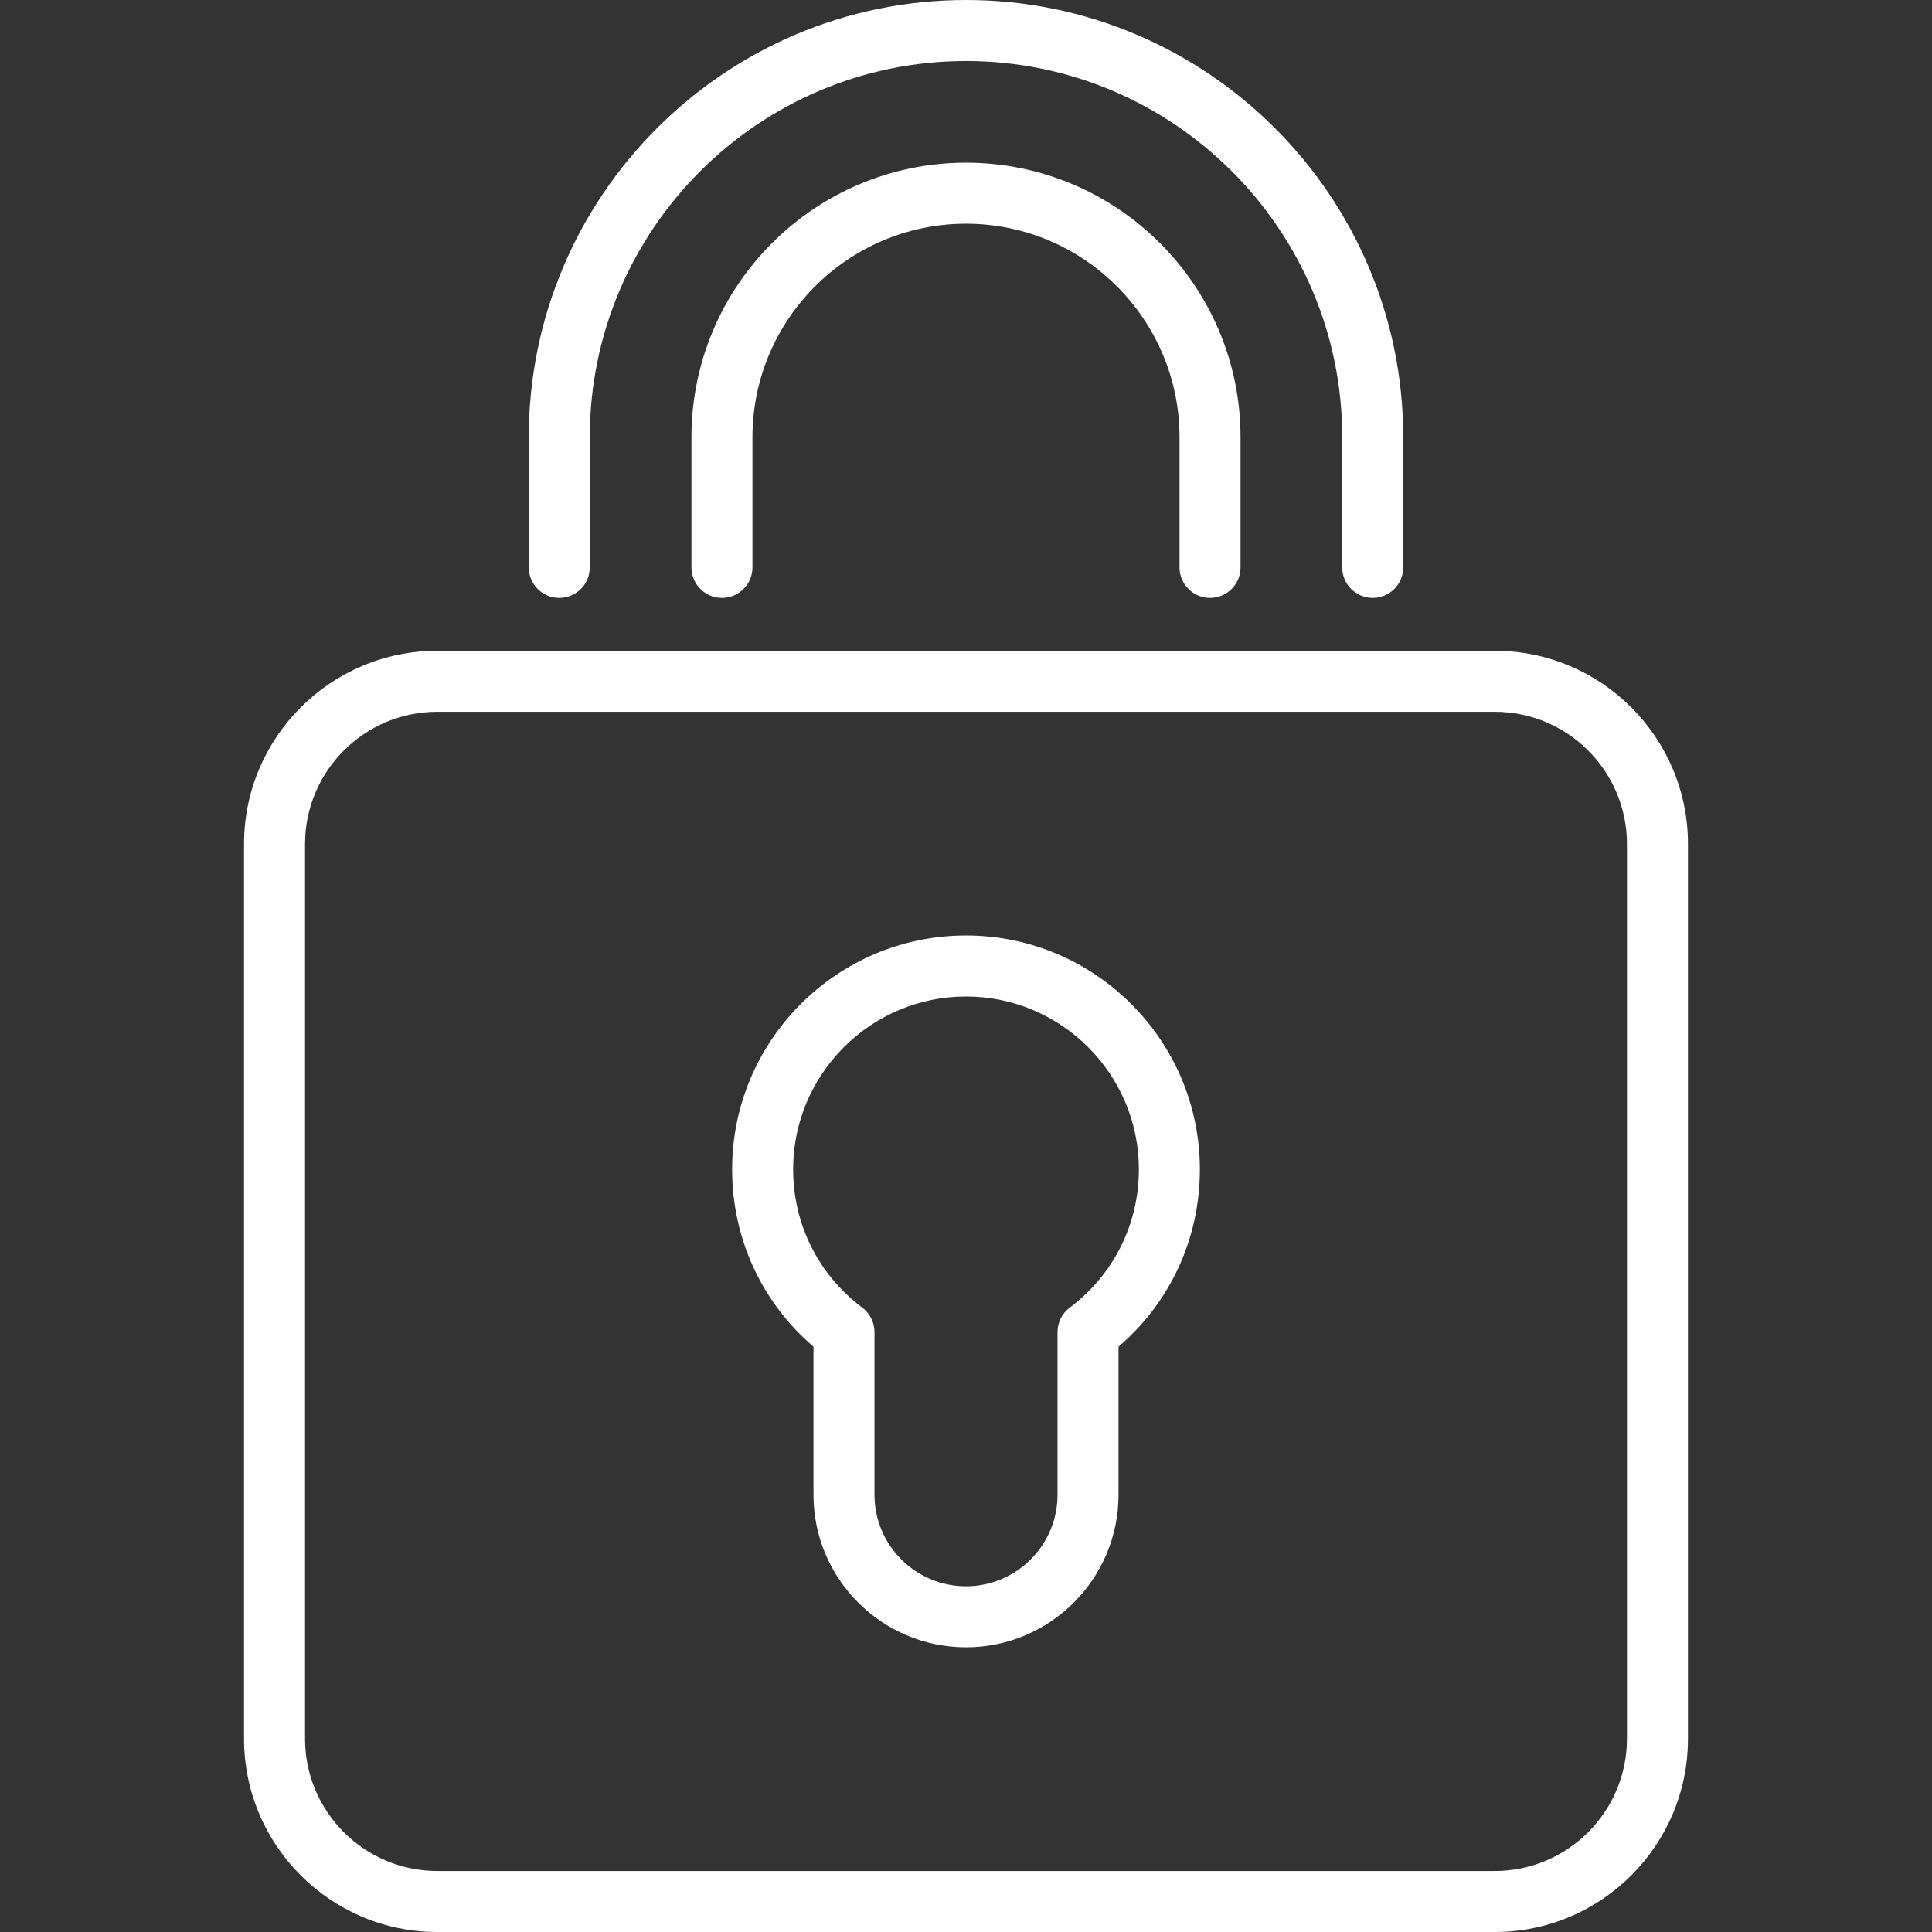
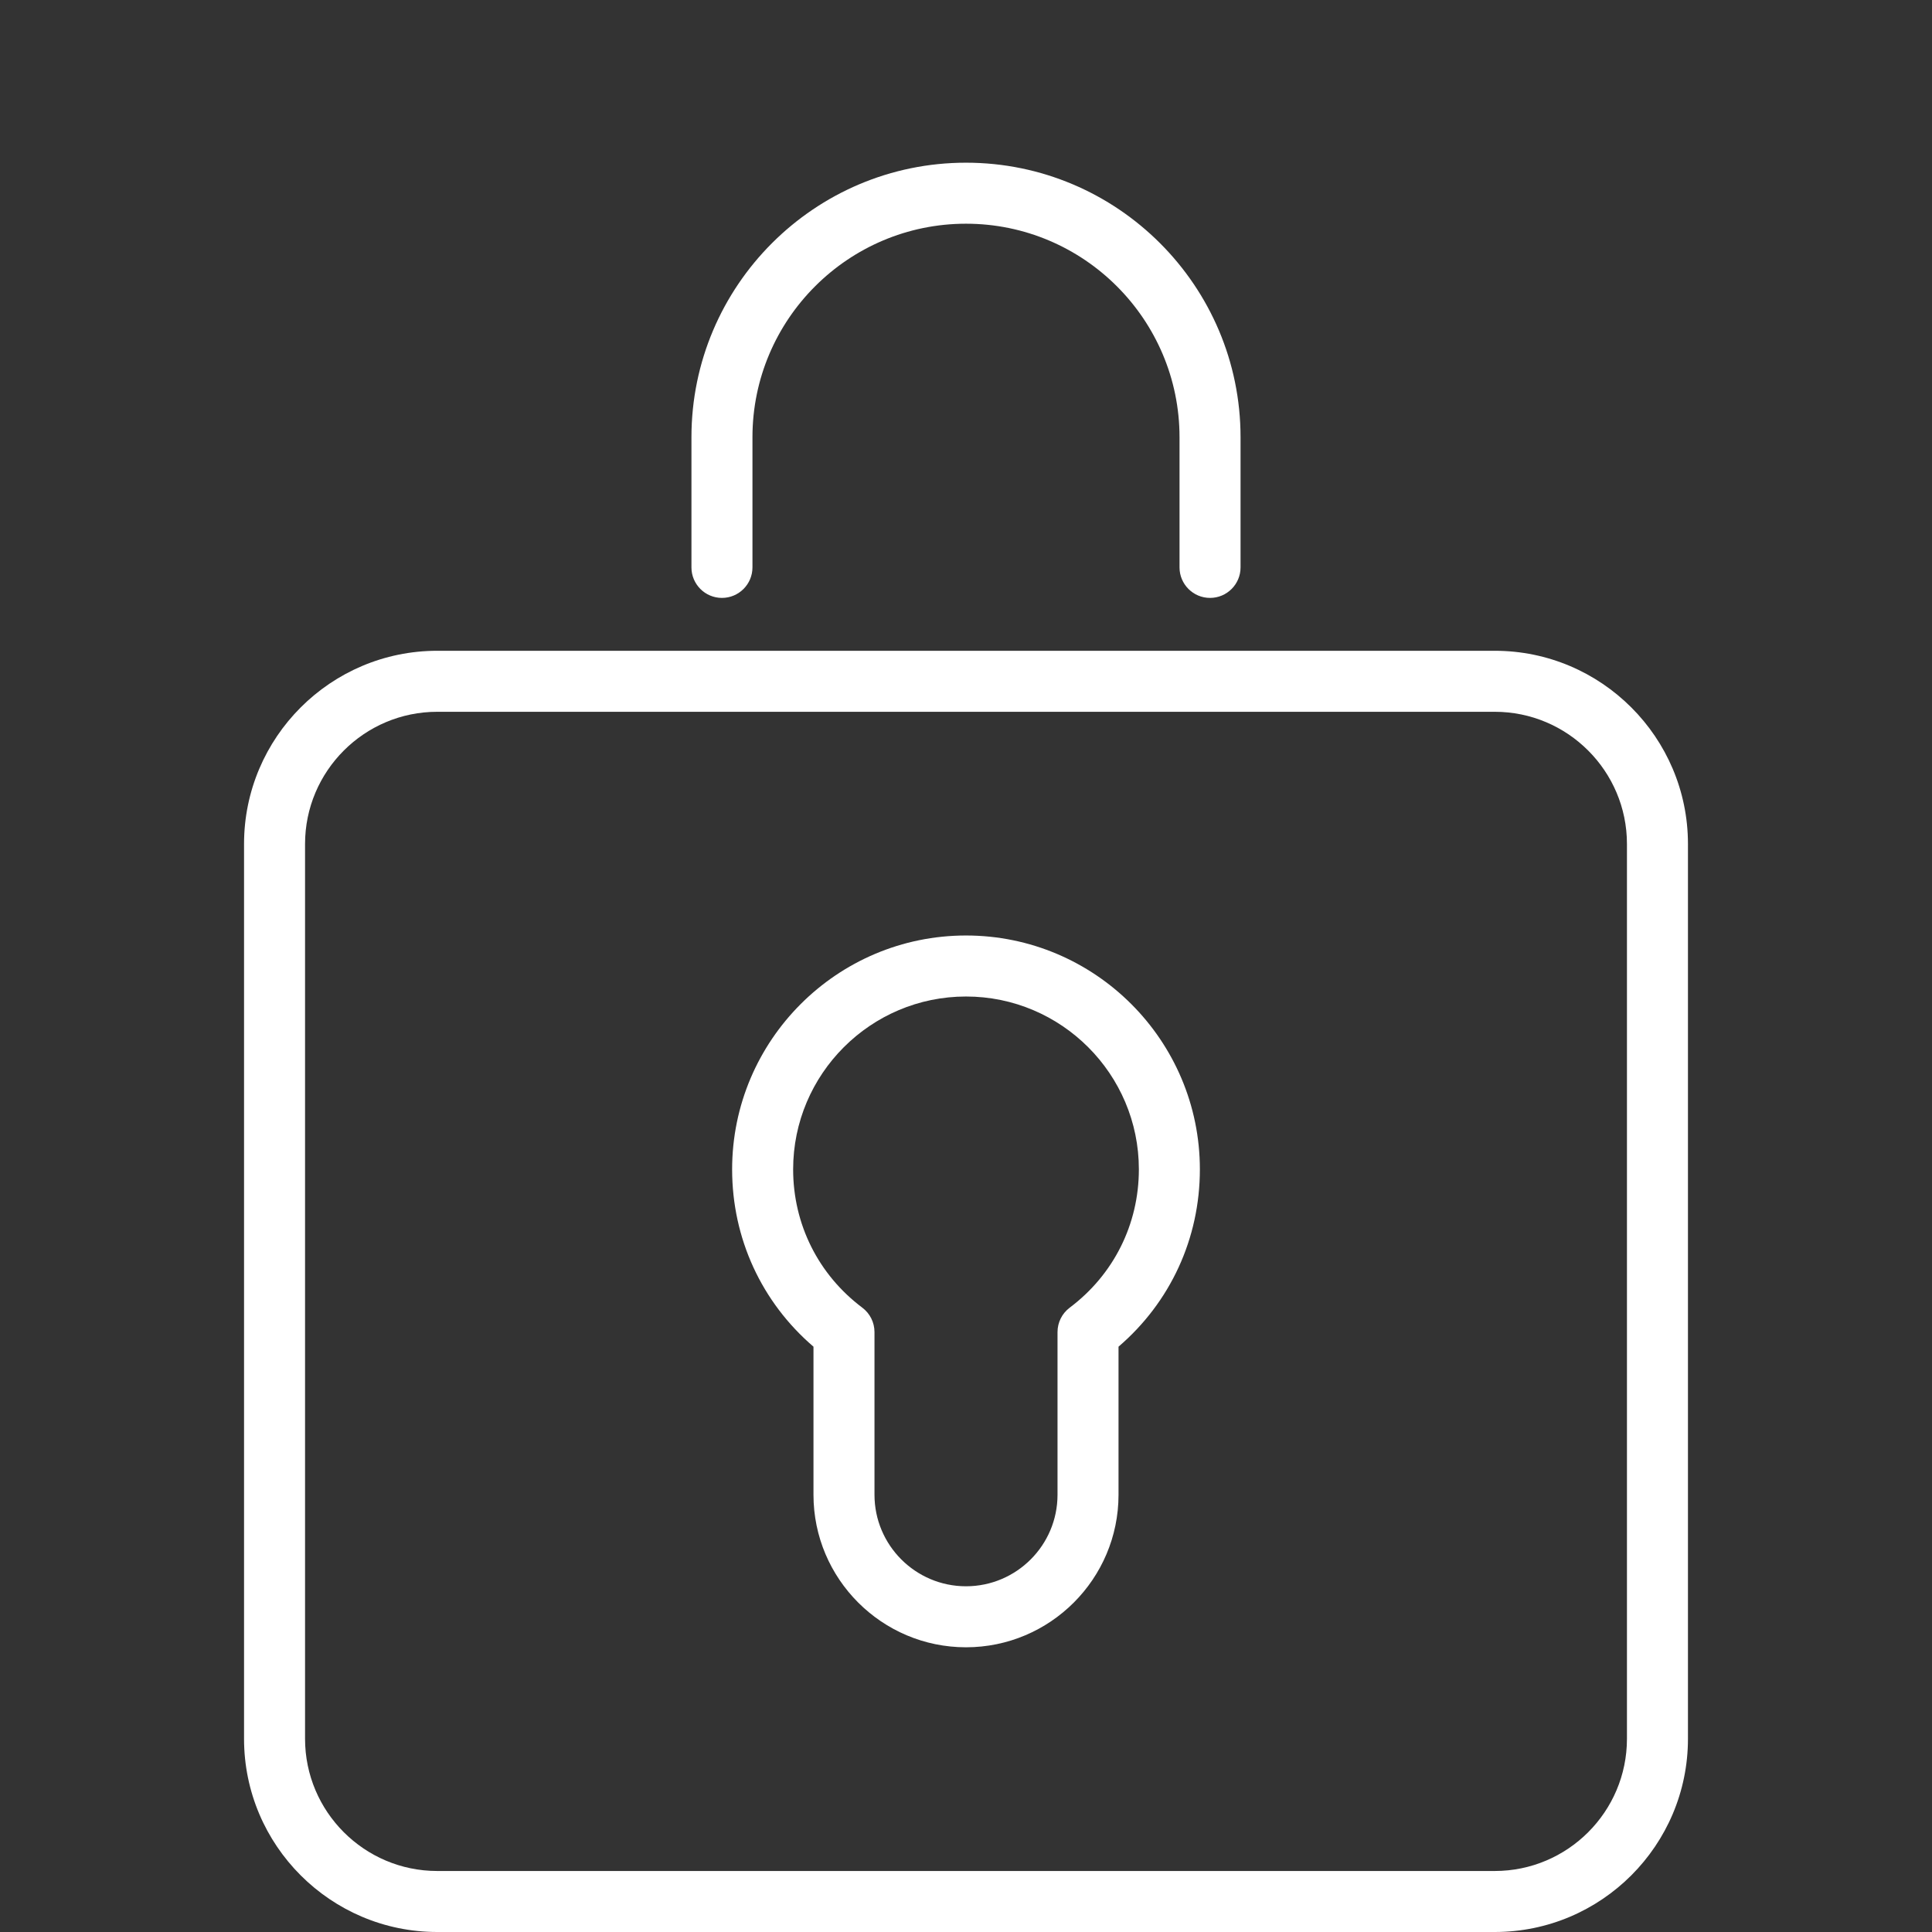
<svg xmlns="http://www.w3.org/2000/svg" version="1.1" id="Layer_1" x="0px" y="0px" viewBox="0 0 512 512" style="enable-background:new 0 0 512 512;" xml:space="preserve" width="512px" height="512px">
  <rect x="0" y="0" width="512" height="512" fill="#333333" stroke="none" />
  <g>
    <g>
      <g>
        <path d="M320.674,158.451c4.465,0,8.084-3.62,8.084-8.084v-34.493c0-40.119-32.639-72.758-72.758-72.758     s-72.758,32.639-72.758,72.758v34.493c0,4.465,3.62,8.084,8.084,8.084c4.465,0,8.084-3.62,8.084-8.084v-34.493     c0-31.204,25.385-56.589,56.589-56.589s56.589,25.385,56.589,56.589v34.493C312.589,154.831,316.209,158.451,320.674,158.451z" fill="#FFFFFF" />
-         <path d="M148.211,158.451c4.465,0,8.084-3.62,8.084-8.084v-34.493c0-54.978,44.727-99.705,99.705-99.705     s99.705,44.727,99.705,99.705v34.493c0,4.465,3.62,8.084,8.084,8.084c4.465,0,8.084-3.62,8.084-8.084v-34.493     C371.874,51.98,319.893,0,256,0S140.126,51.98,140.126,115.874v34.493C140.126,154.831,143.746,158.451,148.211,158.451z" fill="#FFFFFF" />
        <path d="M396.126,172.463H115.874c-28.231,0-51.2,22.969-51.2,51.2V460.8c0,28.231,22.969,51.2,51.2,51.2h280.253     c28.231,0,51.2-22.969,51.2-51.2V223.663C447.326,195.432,424.357,172.463,396.126,172.463z M431.158,460.8     c0,19.316-15.716,35.032-35.032,35.032H115.874c-19.316,0-35.032-15.716-35.032-35.032V223.663     c0-19.316,15.716-35.032,35.032-35.032h280.253c19.316,0,35.032,15.716,35.032,35.032V460.8z" fill="#FFFFFF" />
        <path d="M256,247.916c-34.176,0-61.979,27.803-61.979,61.979c0,18.29,7.805,35.193,21.558,46.988v39.244     c0,22.289,18.132,40.421,40.421,40.421s40.421-18.132,40.421-40.421v-39.244c13.753-11.795,21.558-28.698,21.558-46.988     C317.979,275.719,290.176,247.916,256,247.916z M283.482,346.547c-2.034,1.527-3.229,3.922-3.229,6.464v43.116     c0,13.373-10.879,24.253-24.253,24.253c-13.373,0-24.253-10.879-24.253-24.253v-43.116c0-2.543-1.196-4.937-3.229-6.464     c-11.648-8.75-18.329-22.11-18.329-36.653c0-25.26,20.55-45.81,45.811-45.81s45.811,20.55,45.811,45.81     C301.811,324.438,295.13,337.797,283.482,346.547z" fill="#FFFFFF" />
      </g>
    </g>
  </g>
  <g>
</g>
  <g>
</g>
  <g>
</g>
  <g>
</g>
  <g>
</g>
  <g>
</g>
  <g>
</g>
  <g>
</g>
  <g>
</g>
  <g>
</g>
  <g>
</g>
  <g>
</g>
  <g>
</g>
  <g>
</g>
  <g>
</g>
</svg>